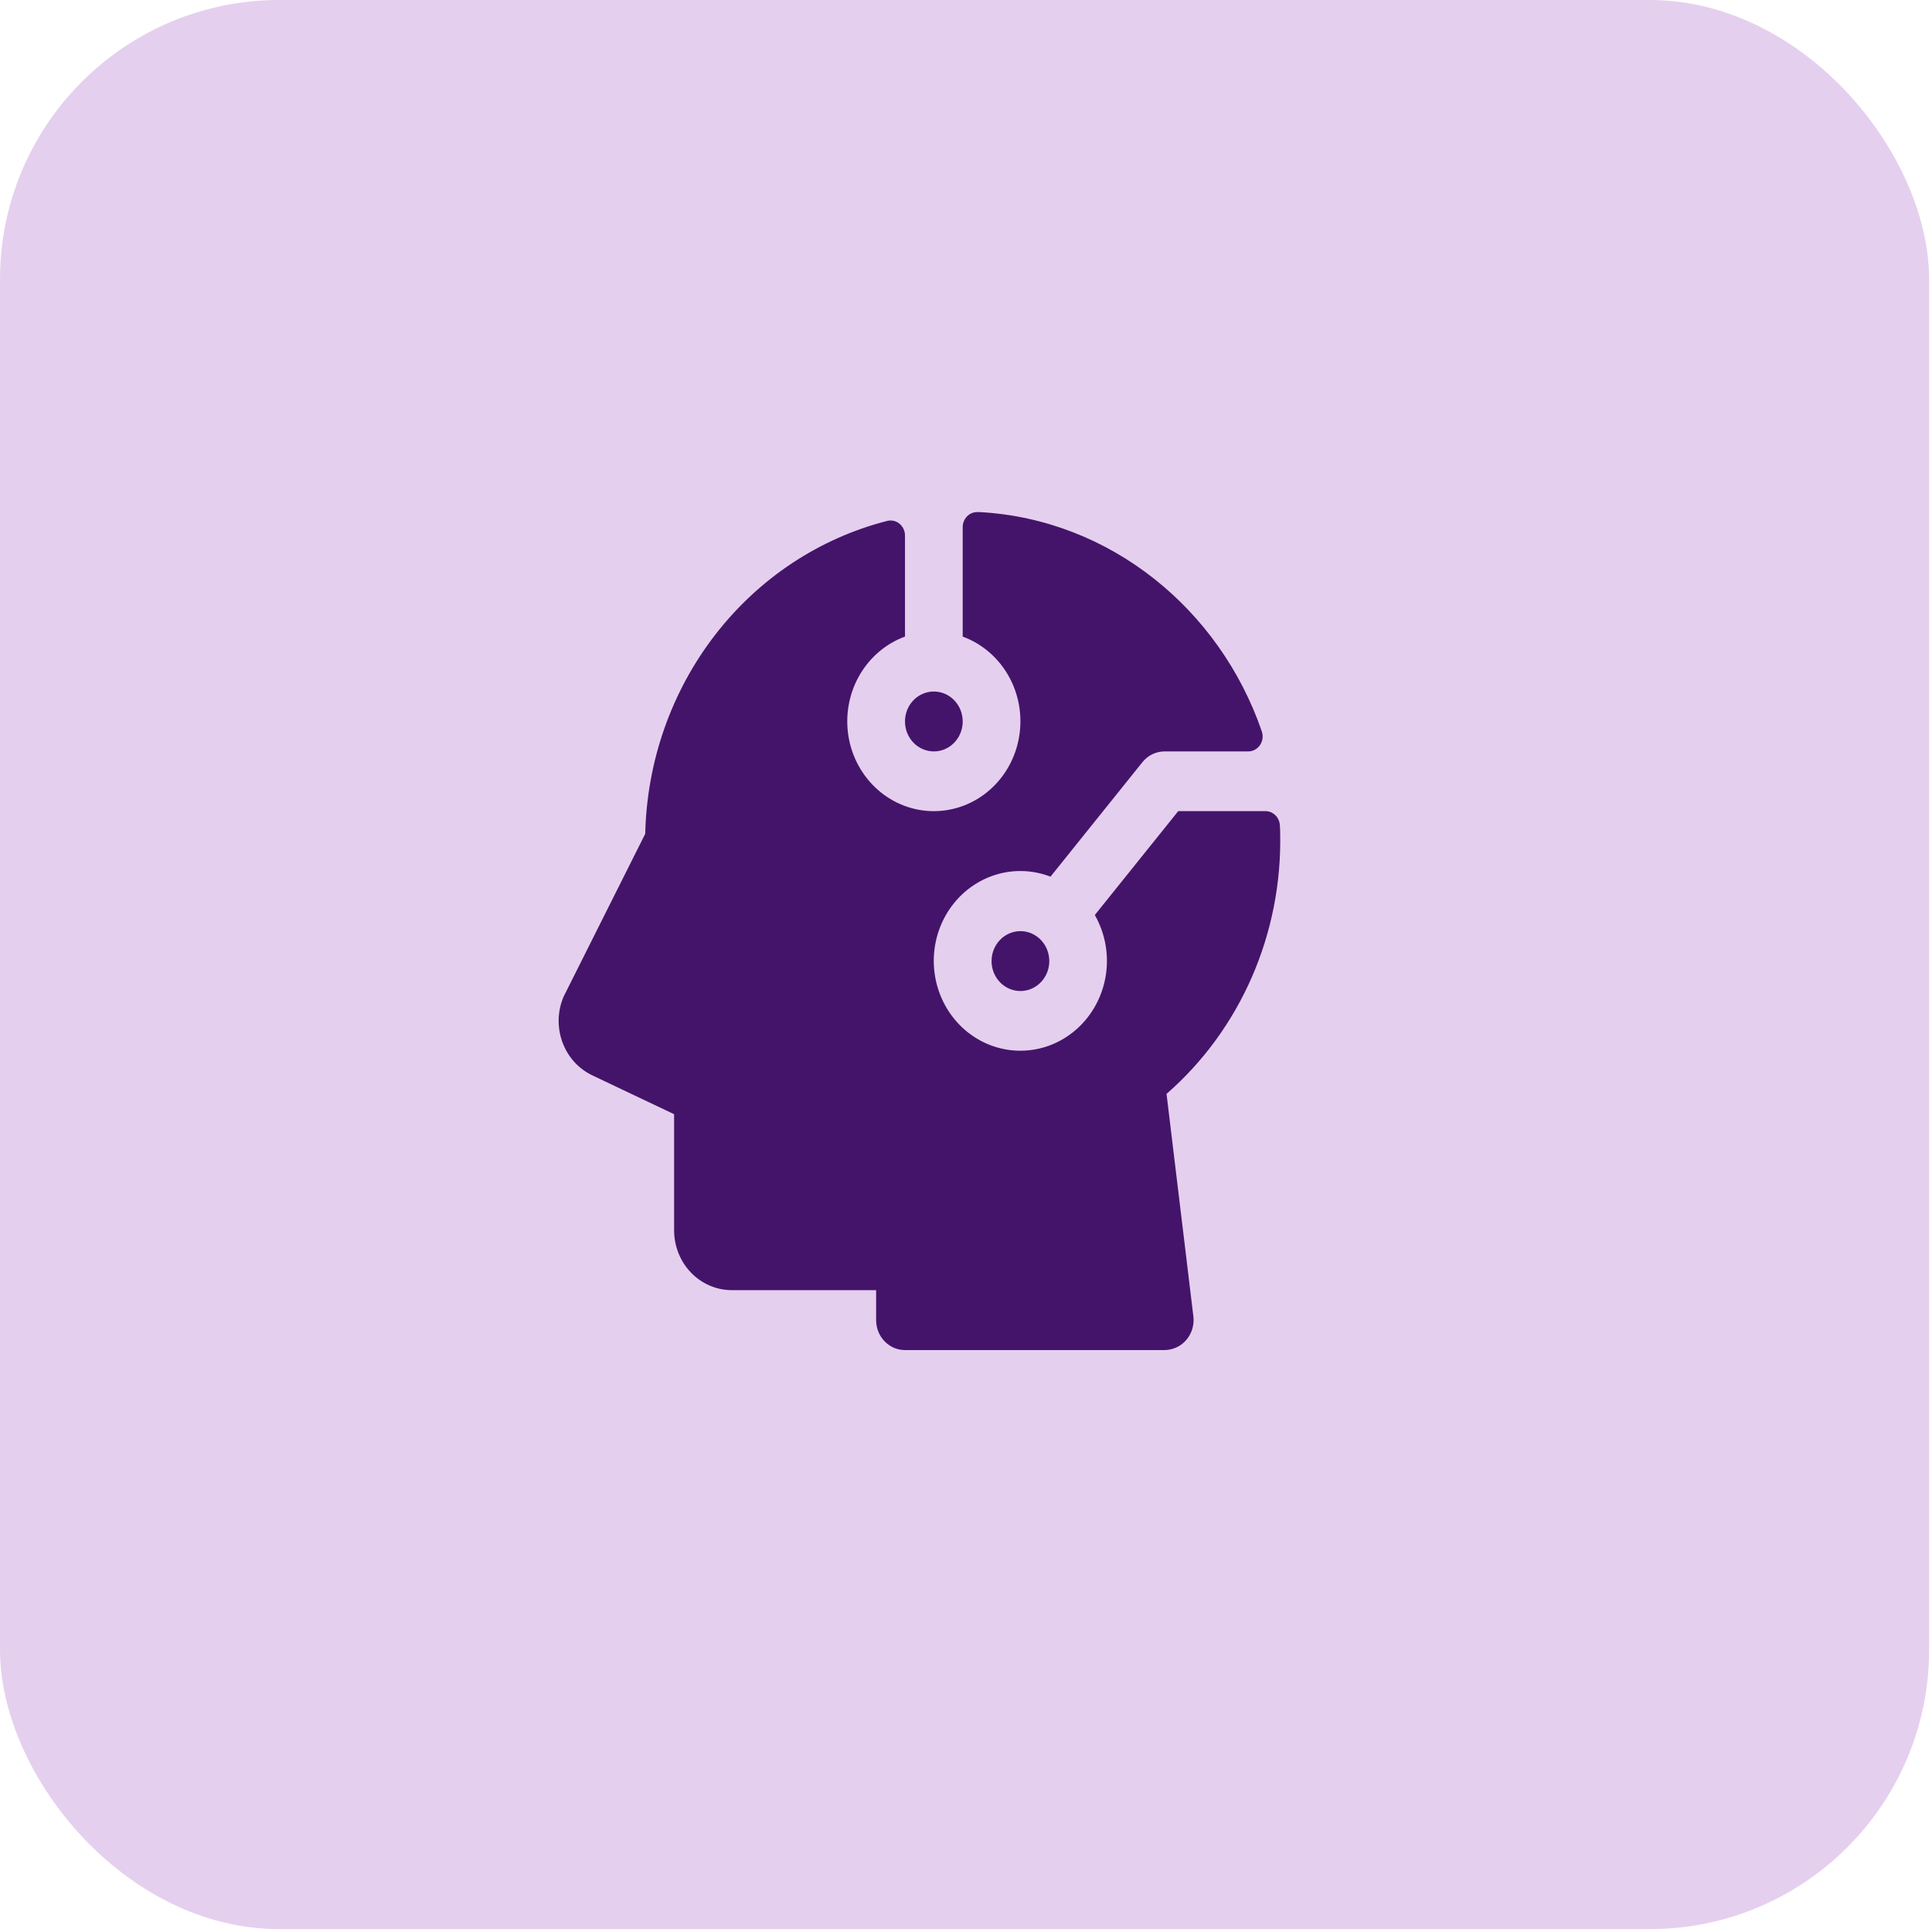
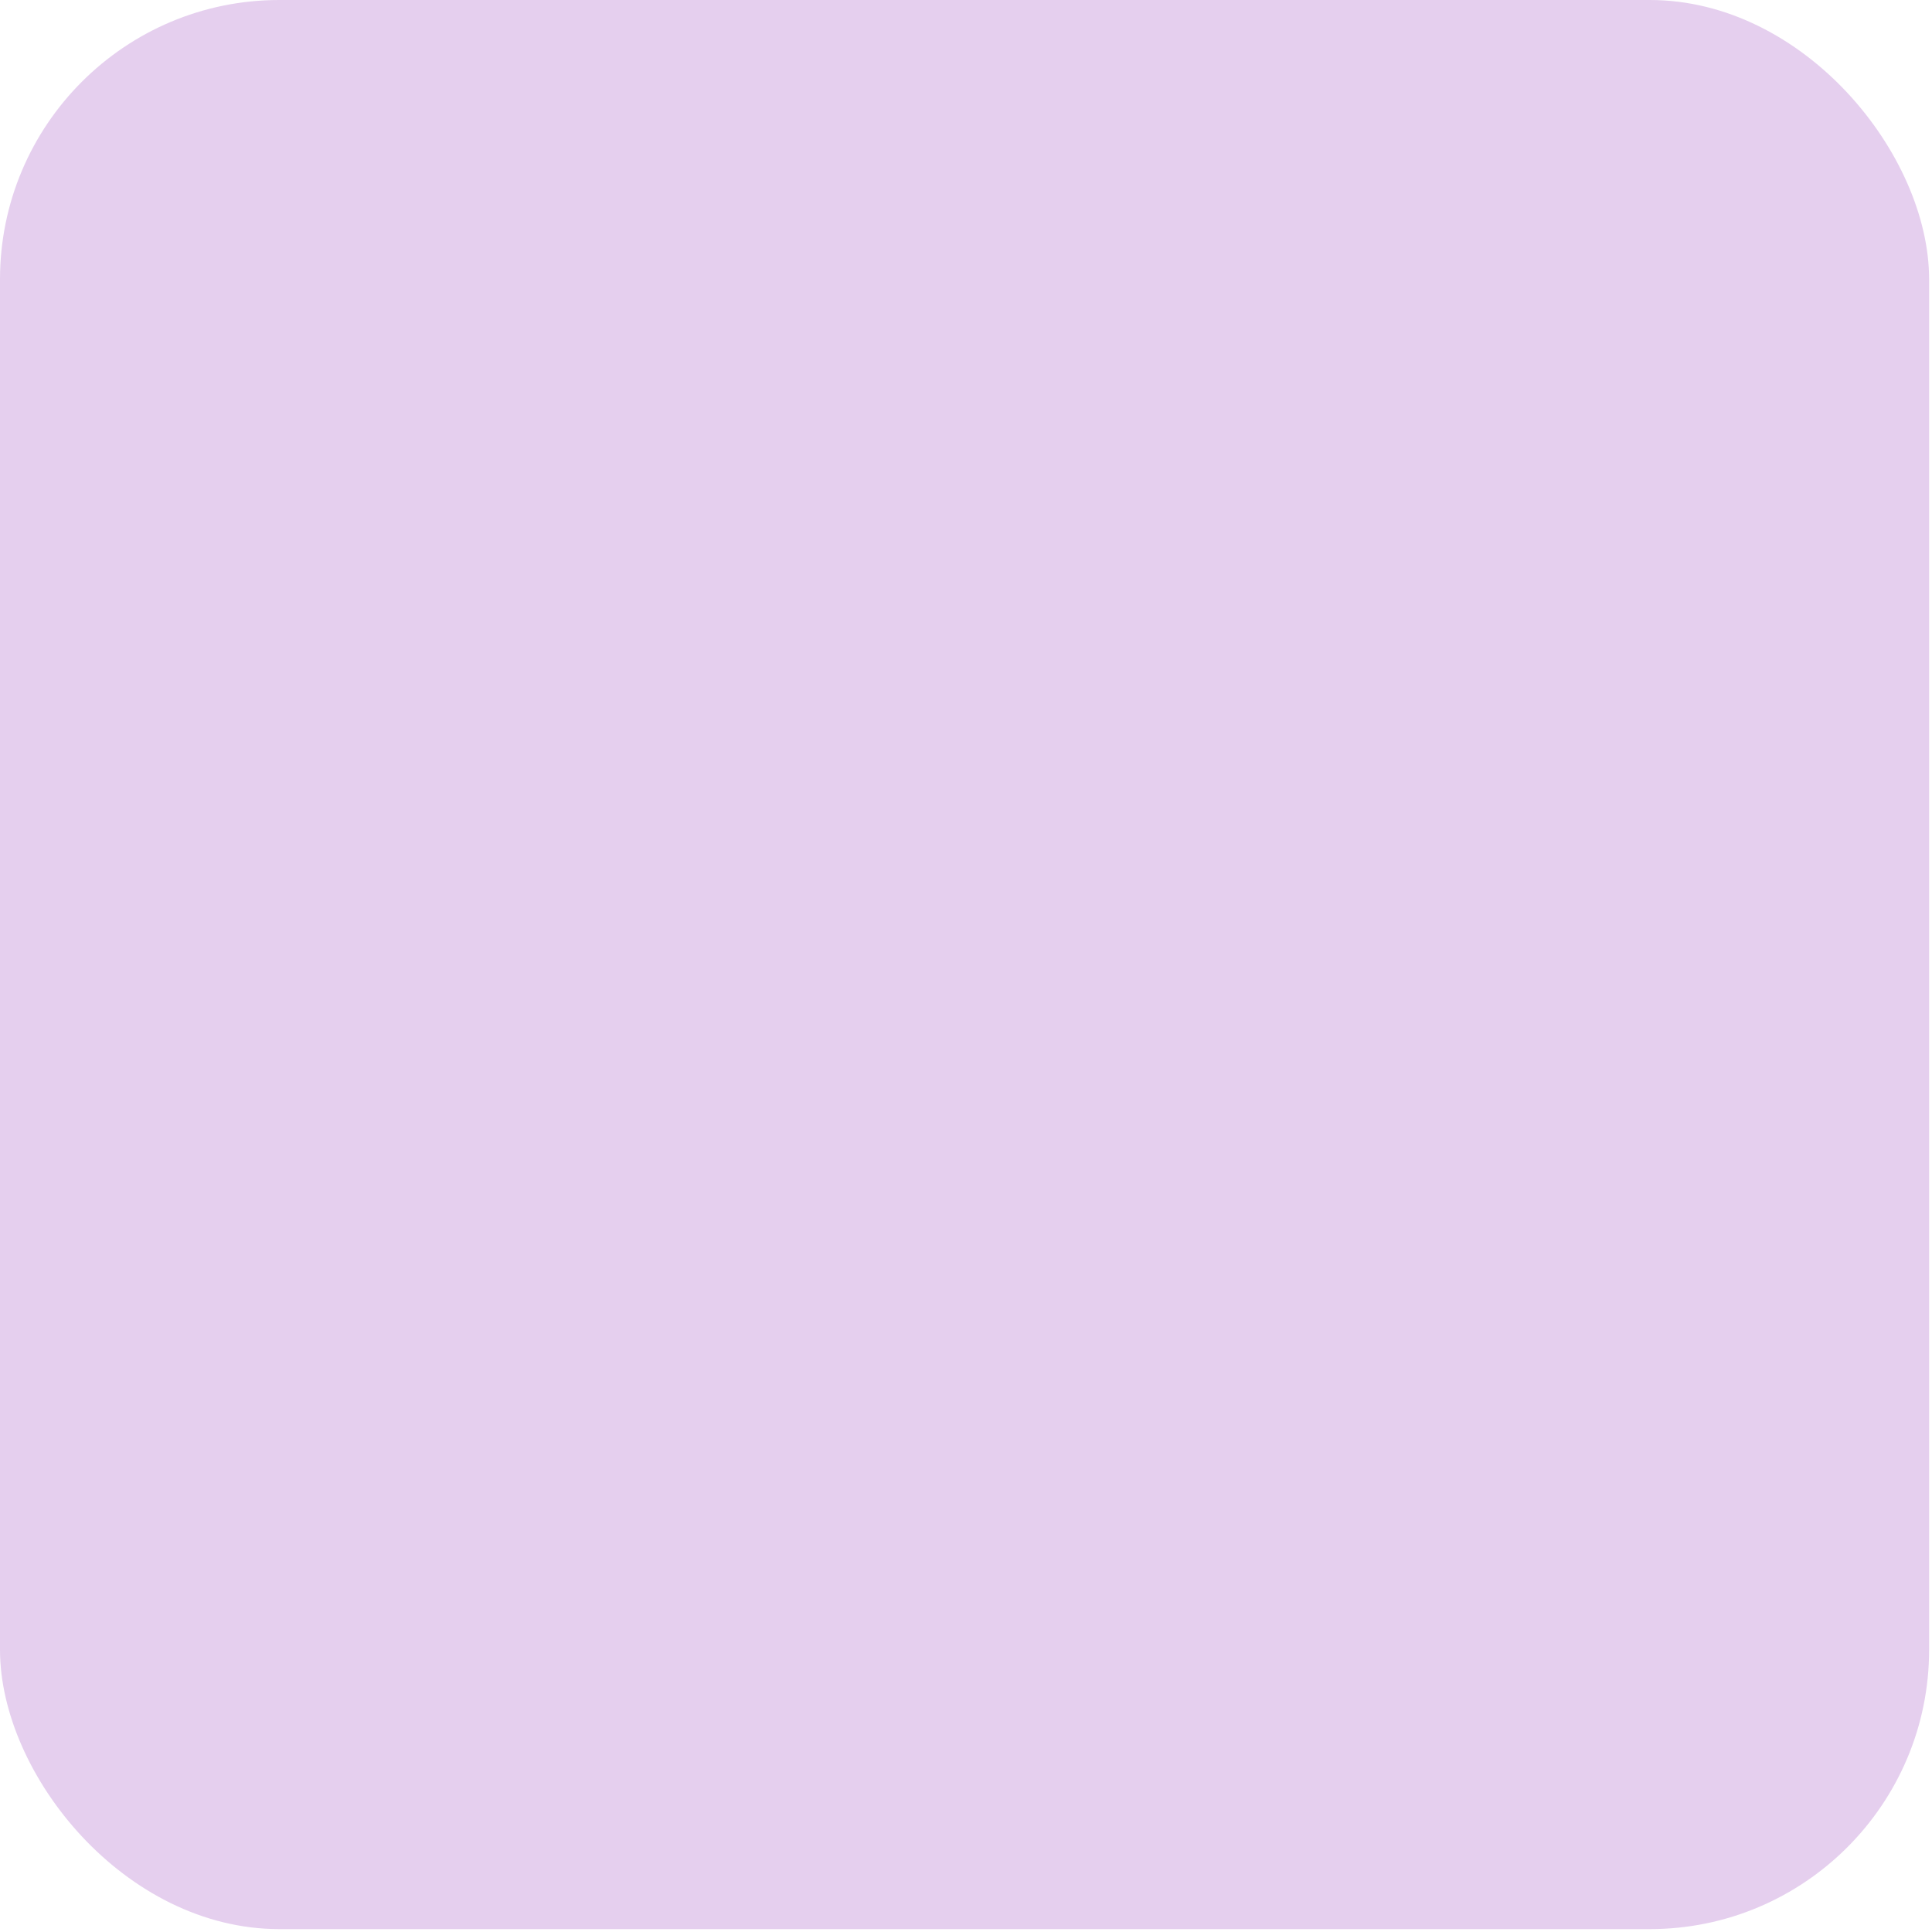
<svg xmlns="http://www.w3.org/2000/svg" width="83" height="83" viewBox="0 0 83 83" fill="none">
  <rect width="82.876" height="82.876" rx="12" fill="#E5CFEE" />
-   <path d="M38.879 30.995C38.879 30.74 38.951 30.491 39.087 30.28C39.224 30.068 39.417 29.903 39.644 29.806C39.87 29.709 40.12 29.683 40.36 29.733C40.601 29.782 40.822 29.905 40.995 30.085C41.169 30.265 41.287 30.494 41.334 30.744C41.382 30.993 41.358 31.252 41.264 31.487C41.17 31.722 41.011 31.923 40.807 32.065C40.603 32.206 40.364 32.281 40.118 32.281C39.79 32.281 39.474 32.146 39.242 31.905C39.009 31.663 38.879 31.336 38.879 30.995ZM42.598 41.288C42.598 41.543 42.671 41.792 42.807 42.003C42.943 42.215 43.137 42.38 43.364 42.477C43.59 42.575 43.839 42.6 44.08 42.55C44.32 42.501 44.541 42.378 44.715 42.198C44.888 42.018 45.006 41.789 45.054 41.54C45.102 41.29 45.077 41.031 44.983 40.796C44.89 40.561 44.731 40.36 44.527 40.219C44.323 40.077 44.083 40.002 43.838 40.002C43.509 40.002 43.194 40.137 42.961 40.379C42.729 40.62 42.598 40.947 42.598 41.288ZM50.115 46.994C51.684 45.626 52.937 43.911 53.782 41.974C54.627 40.037 55.042 37.928 54.997 35.802C54.997 35.684 54.992 35.567 54.983 35.45C54.973 35.286 54.903 35.133 54.788 35.021C54.673 34.909 54.521 34.846 54.363 34.847H50.618L47.034 39.31C47.481 40.093 47.648 41.016 47.504 41.914C47.36 42.812 46.914 43.629 46.246 44.219C45.578 44.809 44.731 45.136 43.853 45.14C42.976 45.145 42.125 44.827 41.451 44.243C40.778 43.66 40.325 42.848 40.172 41.951C40.019 41.054 40.177 40.131 40.617 39.343C41.058 38.555 41.752 37.955 42.578 37.647C43.404 37.339 44.308 37.344 45.13 37.662L49.084 32.737C49.201 32.593 49.347 32.478 49.512 32.399C49.677 32.321 49.856 32.28 50.037 32.281H53.623C53.723 32.282 53.821 32.257 53.909 32.209C53.998 32.162 54.074 32.093 54.131 32.009C54.188 31.924 54.225 31.827 54.239 31.724C54.252 31.622 54.241 31.518 54.208 31.421C52.404 26.169 47.691 22.309 42.093 22H42.001C41.918 21.997 41.835 22.011 41.757 22.042C41.679 22.073 41.608 22.12 41.548 22.18C41.488 22.24 41.44 22.312 41.408 22.392C41.375 22.472 41.358 22.557 41.358 22.644V27.348C42.185 27.652 42.883 28.249 43.327 29.035C43.771 29.82 43.933 30.743 43.784 31.641C43.636 32.538 43.187 33.352 42.516 33.939C41.845 34.526 40.996 34.848 40.118 34.848C39.241 34.848 38.392 34.526 37.721 33.939C37.05 33.352 36.601 32.538 36.452 31.641C36.304 30.743 36.466 29.82 36.91 29.035C37.354 28.249 38.051 27.652 38.879 27.348V23.006C38.879 22.909 38.858 22.813 38.818 22.726C38.777 22.639 38.719 22.562 38.646 22.502C38.573 22.441 38.488 22.398 38.397 22.377C38.306 22.355 38.212 22.355 38.121 22.377C35.205 23.12 32.606 24.84 30.726 27.27C28.846 29.7 27.789 32.705 27.72 35.82L24.241 42.759L24.206 42.831C23.953 43.435 23.932 44.117 24.149 44.737C24.365 45.356 24.802 45.866 25.37 46.16L25.409 46.18L28.96 47.867V52.853C28.96 53.535 29.221 54.19 29.686 54.673C30.151 55.155 30.782 55.426 31.439 55.426H37.639V56.713C37.639 57.054 37.769 57.382 38.002 57.623C38.234 57.864 38.55 58 38.879 58H50.002C50.221 58.002 50.438 57.947 50.631 57.839C50.849 57.716 51.026 57.527 51.14 57.297C51.254 57.068 51.298 56.808 51.268 56.552L50.115 46.994Z" fill="#44146A" />
</svg>